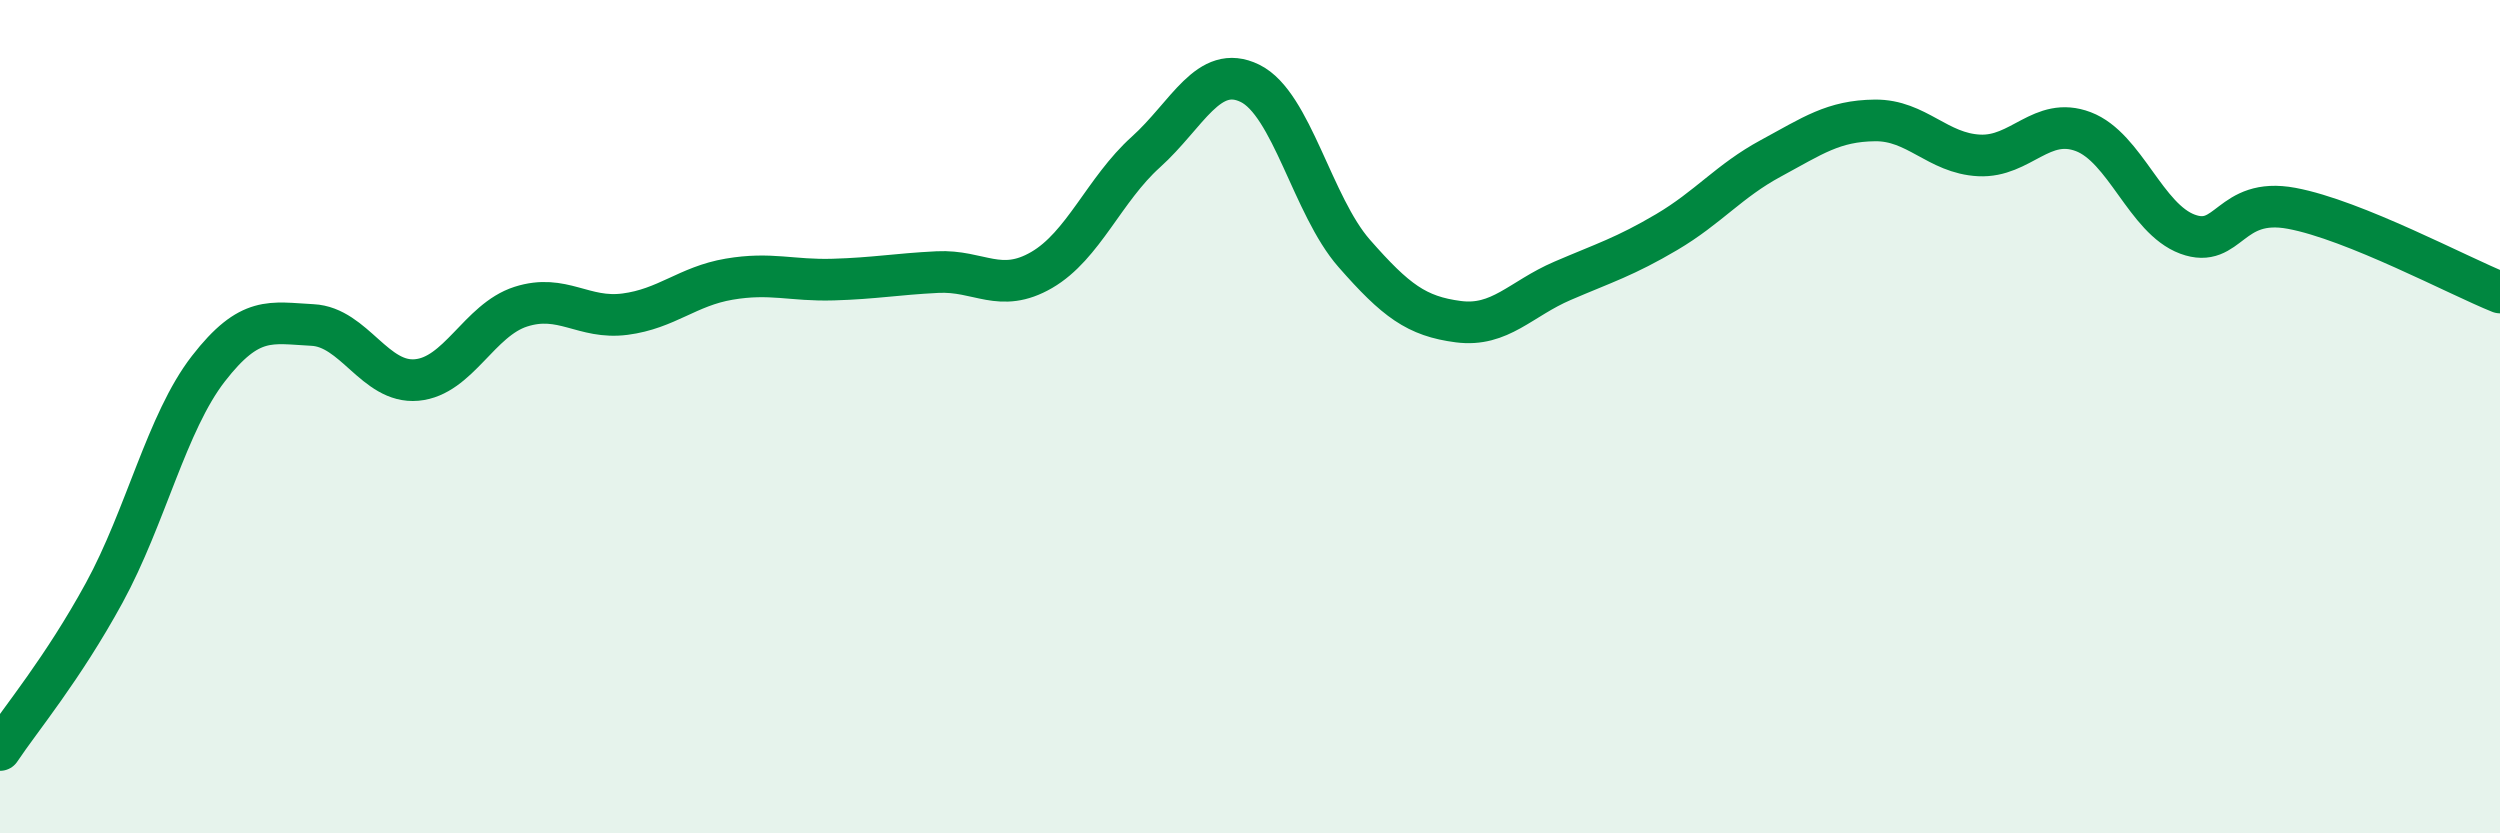
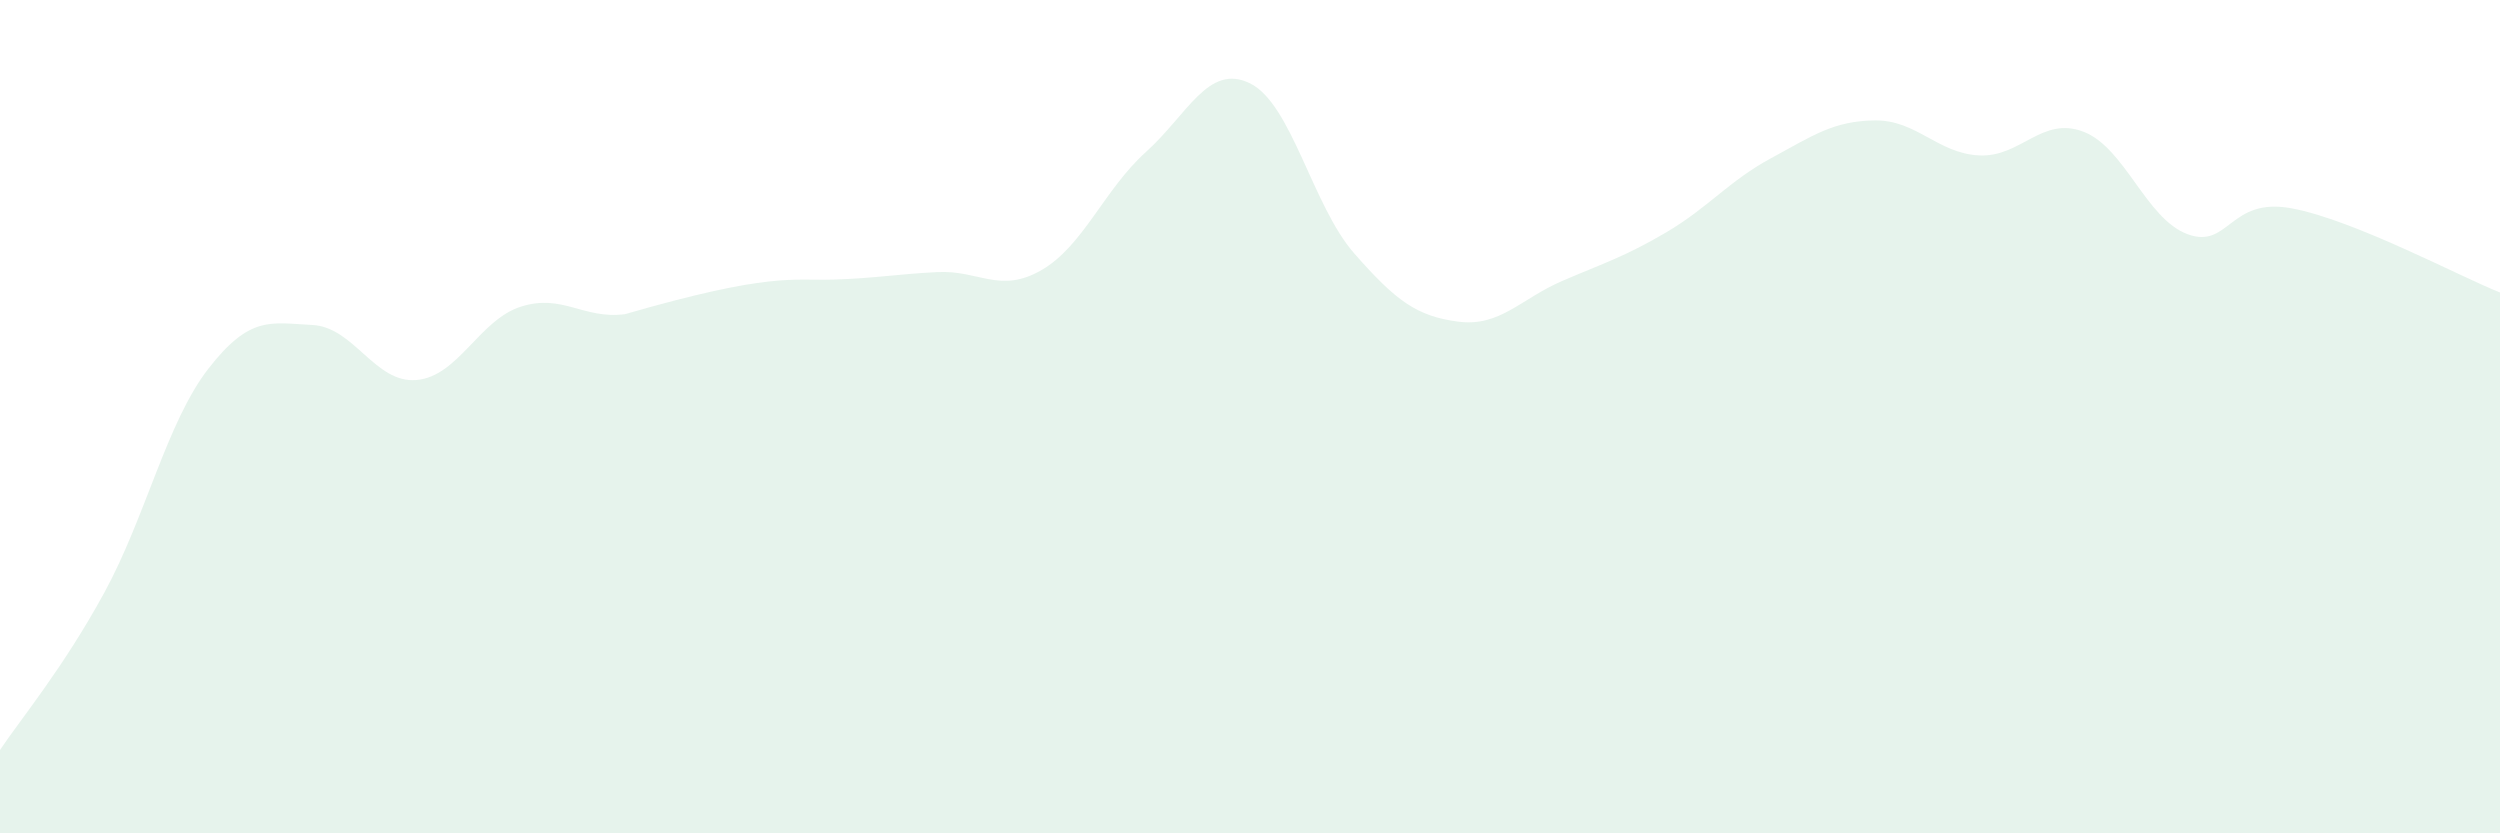
<svg xmlns="http://www.w3.org/2000/svg" width="60" height="20" viewBox="0 0 60 20">
-   <path d="M 0,18 C 0.5,17.25 1.5,16.06 2.5,14.23 C 3.5,12.4 4,10.14 5,8.85 C 6,7.56 6.5,7.75 7.5,7.8 C 8.5,7.85 9,9.21 10,9.12 C 11,9.03 11.5,7.68 12.5,7.36 C 13.5,7.04 14,7.67 15,7.54 C 16,7.41 16.5,6.87 17.5,6.7 C 18.5,6.53 19,6.74 20,6.71 C 21,6.68 21.5,6.58 22.5,6.53 C 23.5,6.48 24,7.06 25,6.48 C 26,5.9 26.5,4.55 27.5,3.65 C 28.5,2.75 29,1.51 30,2 C 31,2.49 31.5,4.94 32.5,6.08 C 33.5,7.22 34,7.59 35,7.72 C 36,7.85 36.5,7.17 37.5,6.74 C 38.5,6.31 39,6.16 40,5.57 C 41,4.98 41.5,4.34 42.5,3.8 C 43.5,3.26 44,2.9 45,2.89 C 46,2.88 46.5,3.68 47.5,3.73 C 48.5,3.78 49,2.78 50,3.16 C 51,3.54 51.5,5.25 52.5,5.62 C 53.5,5.99 53.5,4.72 55,5 C 56.5,5.28 59,6.62 60,7.02L60 20L0 20Z" fill="#008740" opacity="0.1" stroke-linecap="round" stroke-linejoin="round" />
-   <path d="M 0,18 C 0.5,17.25 1.5,16.06 2.5,14.23 C 3.5,12.4 4,10.14 5,8.85 C 6,7.56 6.5,7.75 7.5,7.8 C 8.5,7.85 9,9.21 10,9.12 C 11,9.03 11.5,7.68 12.5,7.36 C 13.5,7.04 14,7.67 15,7.54 C 16,7.41 16.5,6.87 17.5,6.7 C 18.5,6.53 19,6.74 20,6.71 C 21,6.68 21.5,6.58 22.5,6.53 C 23.5,6.48 24,7.06 25,6.48 C 26,5.9 26.5,4.55 27.5,3.65 C 28.5,2.75 29,1.51 30,2 C 31,2.49 31.5,4.94 32.5,6.08 C 33.5,7.22 34,7.59 35,7.72 C 36,7.85 36.5,7.17 37.5,6.74 C 38.5,6.31 39,6.16 40,5.57 C 41,4.98 41.5,4.34 42.5,3.8 C 43.5,3.26 44,2.9 45,2.89 C 46,2.88 46.5,3.68 47.5,3.73 C 48.5,3.78 49,2.78 50,3.16 C 51,3.54 51.5,5.25 52.5,5.62 C 53.5,5.99 53.5,4.72 55,5 C 56.5,5.28 59,6.62 60,7.02" stroke="#008740" stroke-width="1" fill="none" stroke-linecap="round" stroke-linejoin="round" />
+   <path d="M 0,18 C 0.5,17.25 1.5,16.06 2.5,14.23 C 3.5,12.4 4,10.14 5,8.85 C 6,7.56 6.5,7.75 7.5,7.8 C 8.5,7.85 9,9.21 10,9.12 C 11,9.03 11.5,7.68 12.5,7.36 C 13.5,7.04 14,7.67 15,7.54 C 18.5,6.53 19,6.74 20,6.71 C 21,6.68 21.5,6.58 22.5,6.53 C 23.5,6.48 24,7.06 25,6.48 C 26,5.9 26.5,4.55 27.5,3.65 C 28.5,2.75 29,1.51 30,2 C 31,2.49 31.5,4.94 32.5,6.08 C 33.5,7.22 34,7.59 35,7.72 C 36,7.85 36.5,7.17 37.5,6.74 C 38.5,6.31 39,6.16 40,5.57 C 41,4.98 41.5,4.34 42.5,3.8 C 43.5,3.26 44,2.9 45,2.89 C 46,2.88 46.5,3.68 47.5,3.73 C 48.5,3.78 49,2.78 50,3.16 C 51,3.54 51.5,5.25 52.5,5.62 C 53.5,5.99 53.5,4.72 55,5 C 56.5,5.28 59,6.62 60,7.02L60 20L0 20Z" fill="#008740" opacity="0.1" stroke-linecap="round" stroke-linejoin="round" />
</svg>